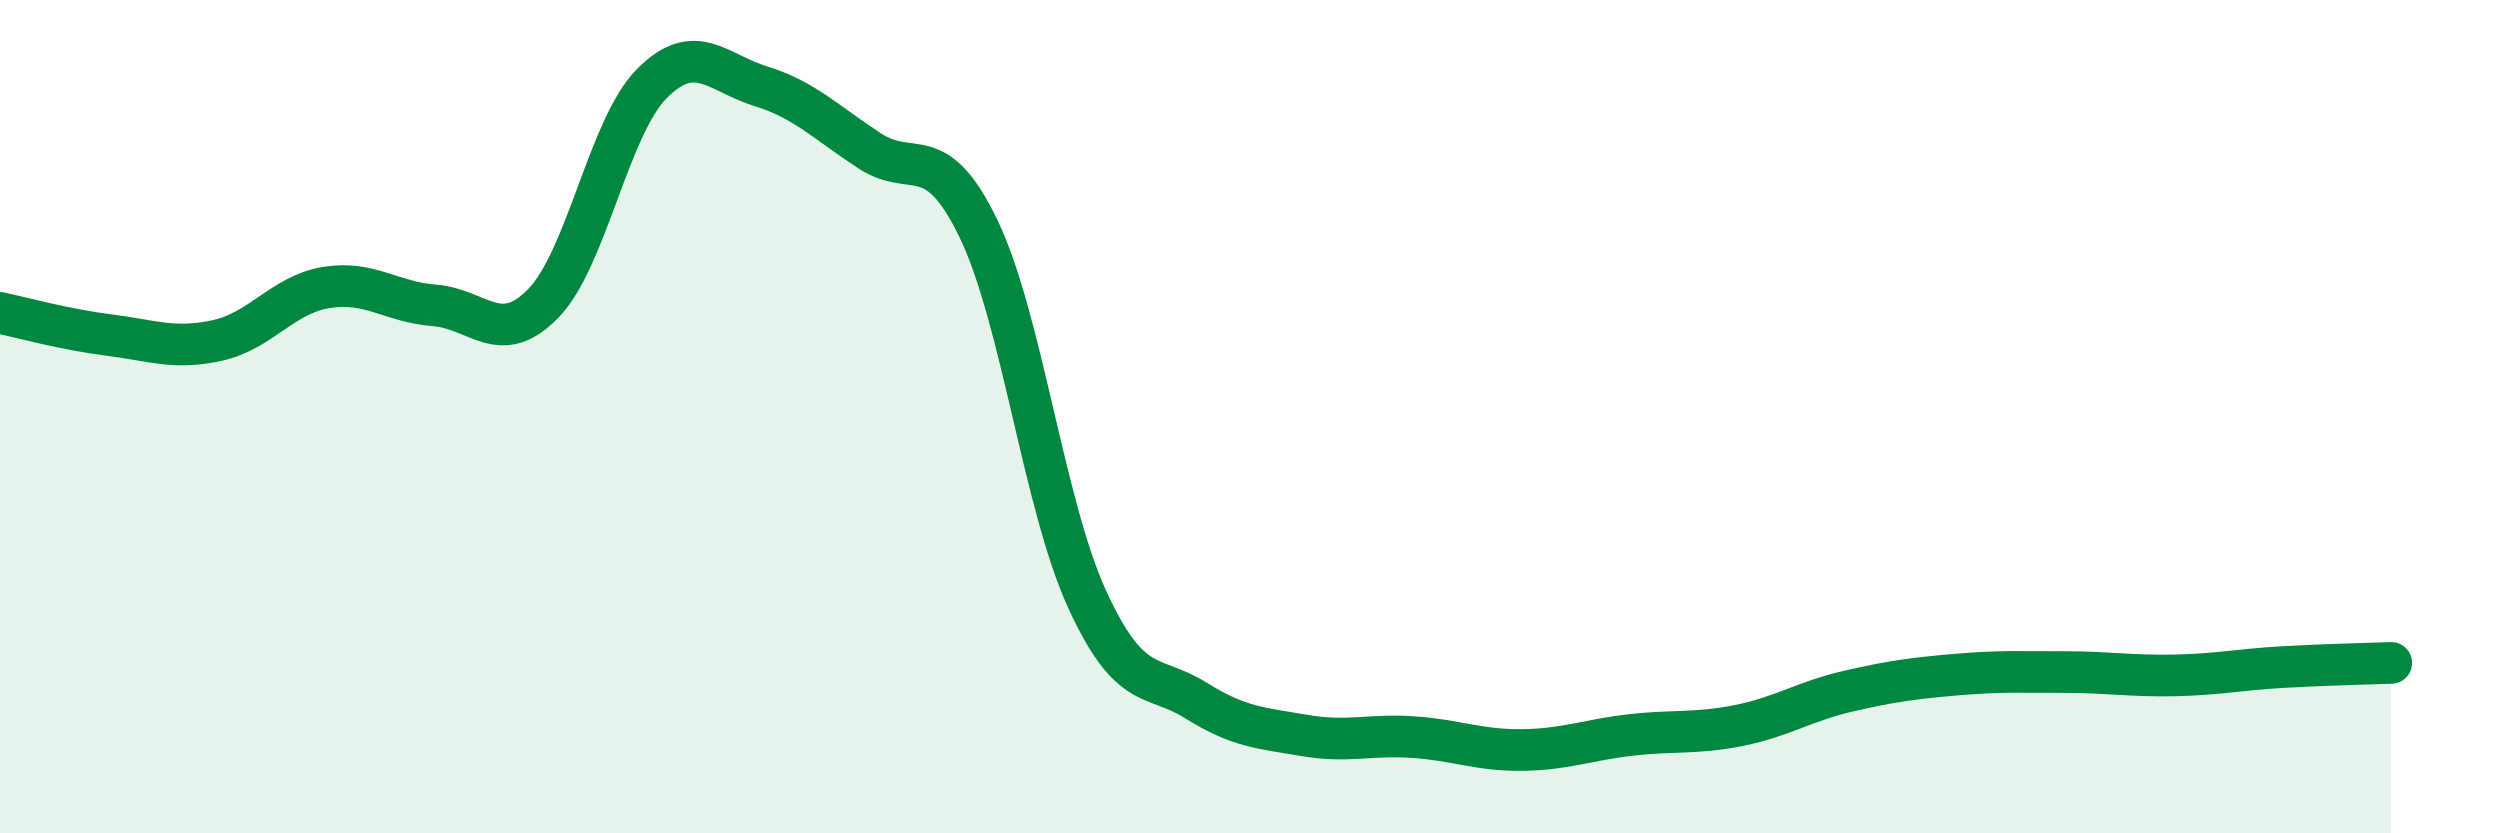
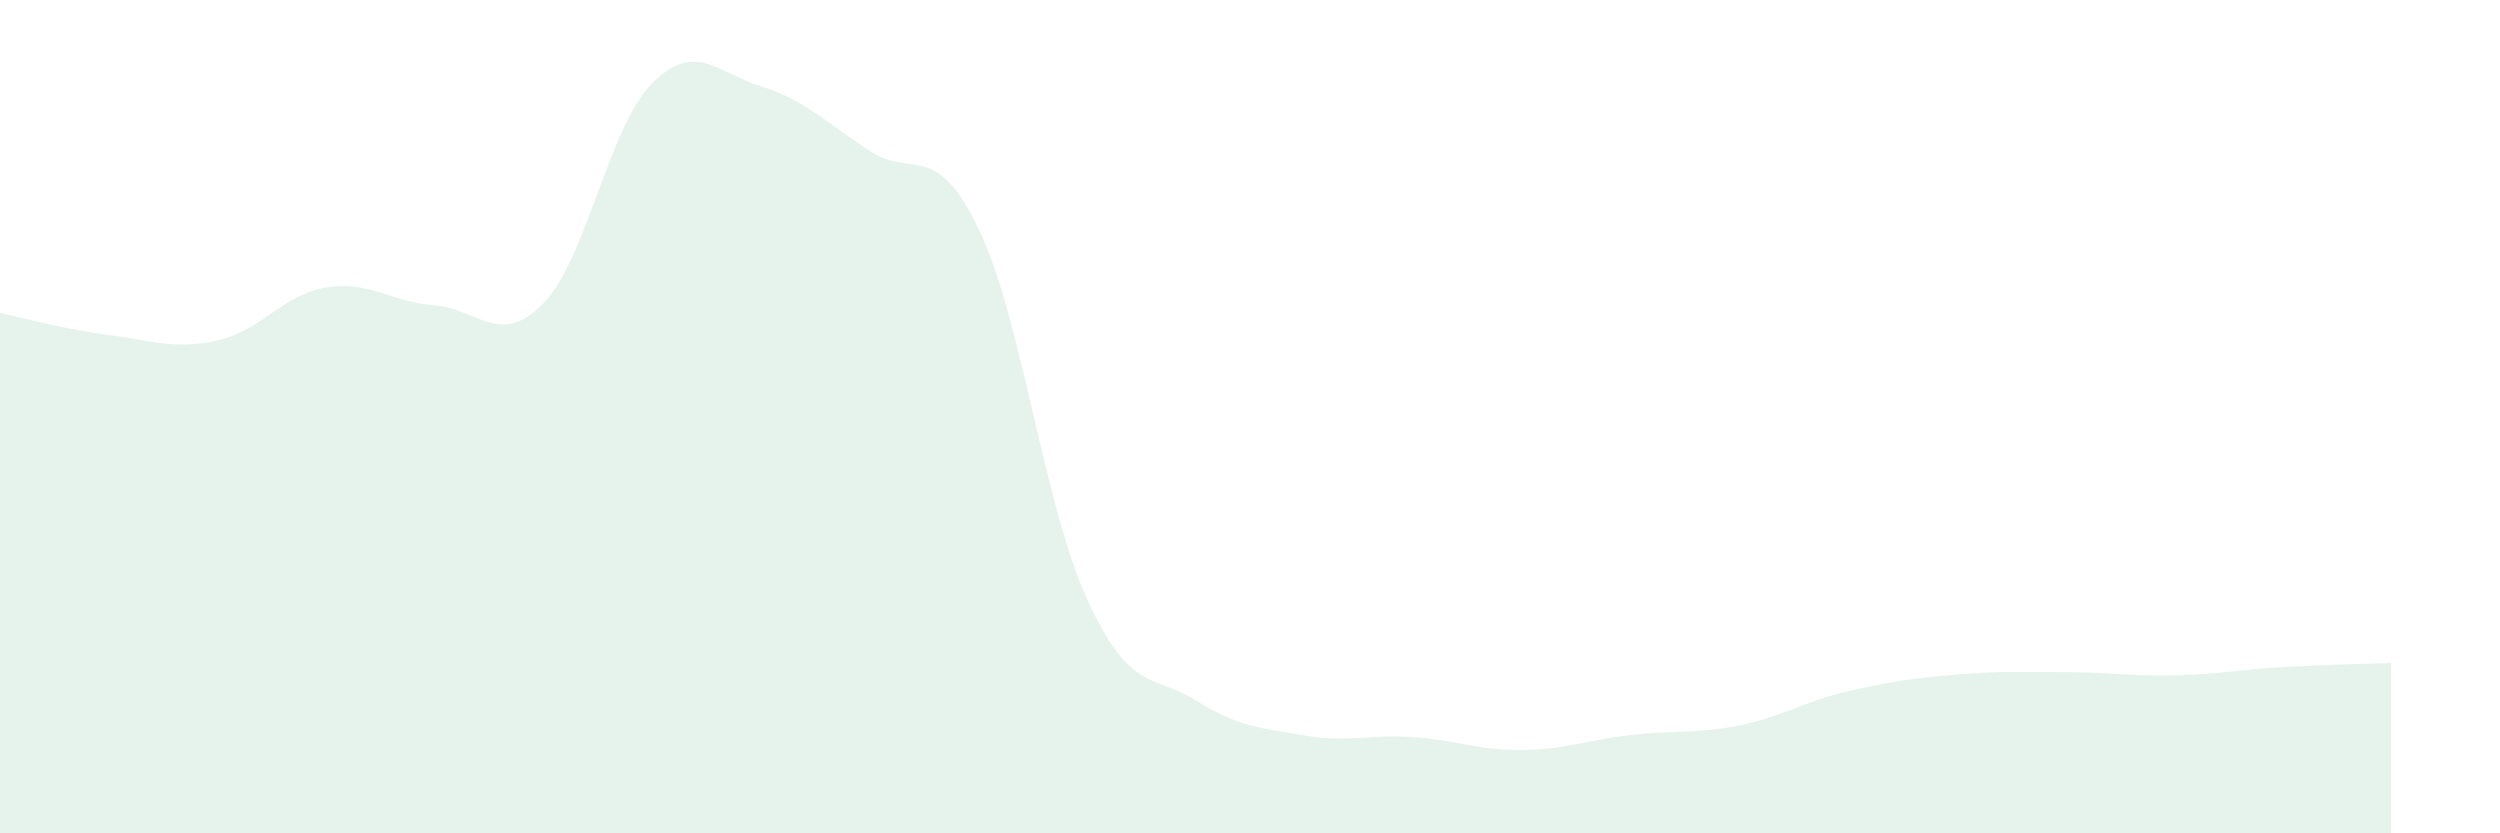
<svg xmlns="http://www.w3.org/2000/svg" width="60" height="20" viewBox="0 0 60 20">
  <path d="M 0,7.51 C 0.52,7.62 1.57,7.91 2.61,8.04 C 3.65,8.17 4.18,8.4 5.22,8.17 C 6.26,7.94 6.79,7.07 7.83,6.9 C 8.87,6.73 9.39,7.25 10.43,7.33 C 11.47,7.41 12,8.35 13.04,7.28 C 14.08,6.21 14.61,3.04 15.65,2 C 16.69,0.96 17.22,1.75 18.26,2.07 C 19.3,2.39 19.83,2.94 20.87,3.62 C 21.91,4.3 22.44,3.33 23.48,5.48 C 24.52,7.63 25.05,12.11 26.09,14.38 C 27.13,16.65 27.66,16.16 28.7,16.81 C 29.74,17.46 30.26,17.47 31.3,17.65 C 32.34,17.83 32.87,17.62 33.91,17.69 C 34.95,17.76 35.48,18.01 36.52,18 C 37.56,17.99 38.09,17.76 39.13,17.64 C 40.17,17.52 40.7,17.62 41.74,17.41 C 42.78,17.2 43.31,16.83 44.35,16.59 C 45.39,16.35 45.92,16.28 46.96,16.19 C 48,16.1 48.53,16.13 49.57,16.13 C 50.61,16.13 51.13,16.23 52.17,16.21 C 53.21,16.19 53.74,16.07 54.78,16.01 C 55.82,15.95 56.87,15.93 57.39,15.91L57.39 20L0 20Z" fill="#008740" opacity="0.1" stroke-linecap="round" stroke-linejoin="round" />
-   <path d="M 0,7.51 C 0.52,7.62 1.57,7.91 2.61,8.04 C 3.65,8.17 4.18,8.4 5.22,8.17 C 6.26,7.94 6.79,7.07 7.83,6.9 C 8.87,6.73 9.39,7.25 10.43,7.33 C 11.47,7.41 12,8.35 13.04,7.28 C 14.08,6.21 14.61,3.04 15.65,2 C 16.69,0.96 17.22,1.75 18.26,2.07 C 19.3,2.39 19.83,2.94 20.87,3.62 C 21.91,4.3 22.44,3.33 23.48,5.48 C 24.52,7.63 25.05,12.11 26.09,14.38 C 27.13,16.65 27.66,16.16 28.7,16.81 C 29.74,17.46 30.26,17.47 31.3,17.65 C 32.34,17.83 32.87,17.62 33.91,17.69 C 34.95,17.76 35.48,18.01 36.52,18 C 37.56,17.99 38.09,17.76 39.13,17.64 C 40.17,17.52 40.7,17.62 41.74,17.41 C 42.78,17.2 43.31,16.83 44.35,16.59 C 45.39,16.35 45.92,16.28 46.96,16.19 C 48,16.1 48.53,16.13 49.57,16.13 C 50.61,16.13 51.13,16.23 52.17,16.21 C 53.21,16.19 53.74,16.07 54.78,16.01 C 55.82,15.95 56.87,15.93 57.39,15.91" stroke="#008740" stroke-width="1" fill="none" stroke-linecap="round" stroke-linejoin="round" />
</svg>